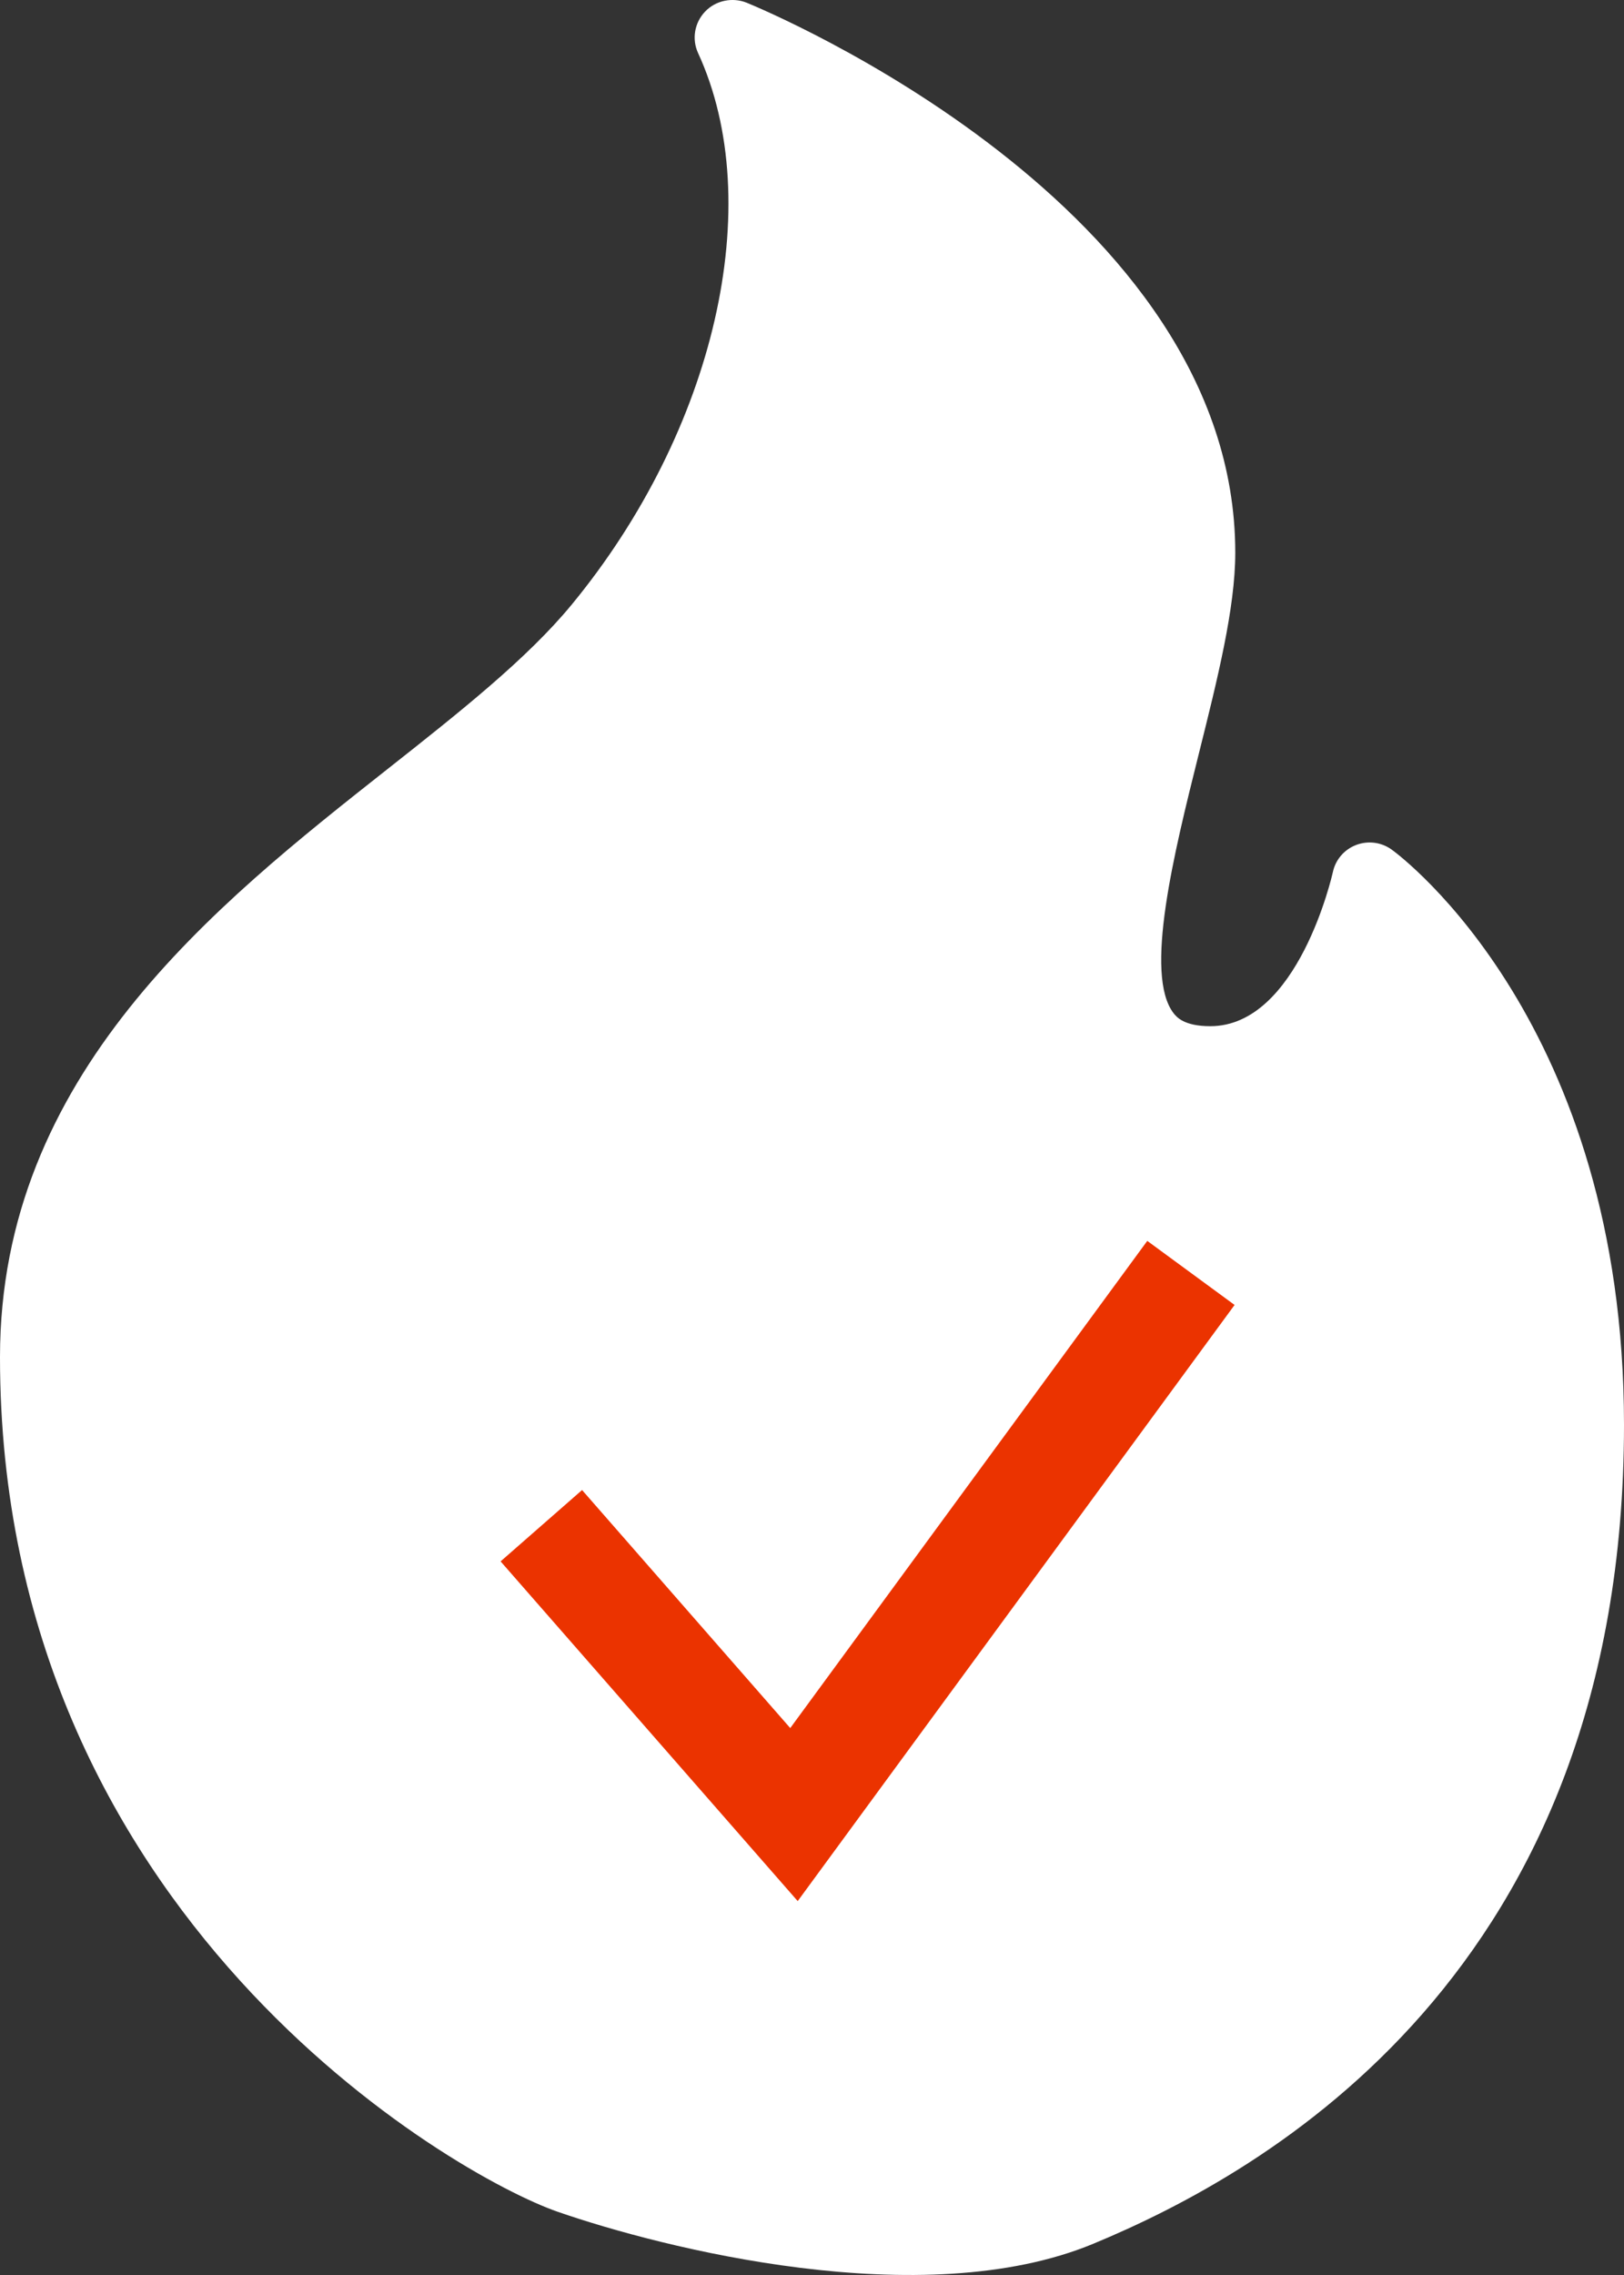
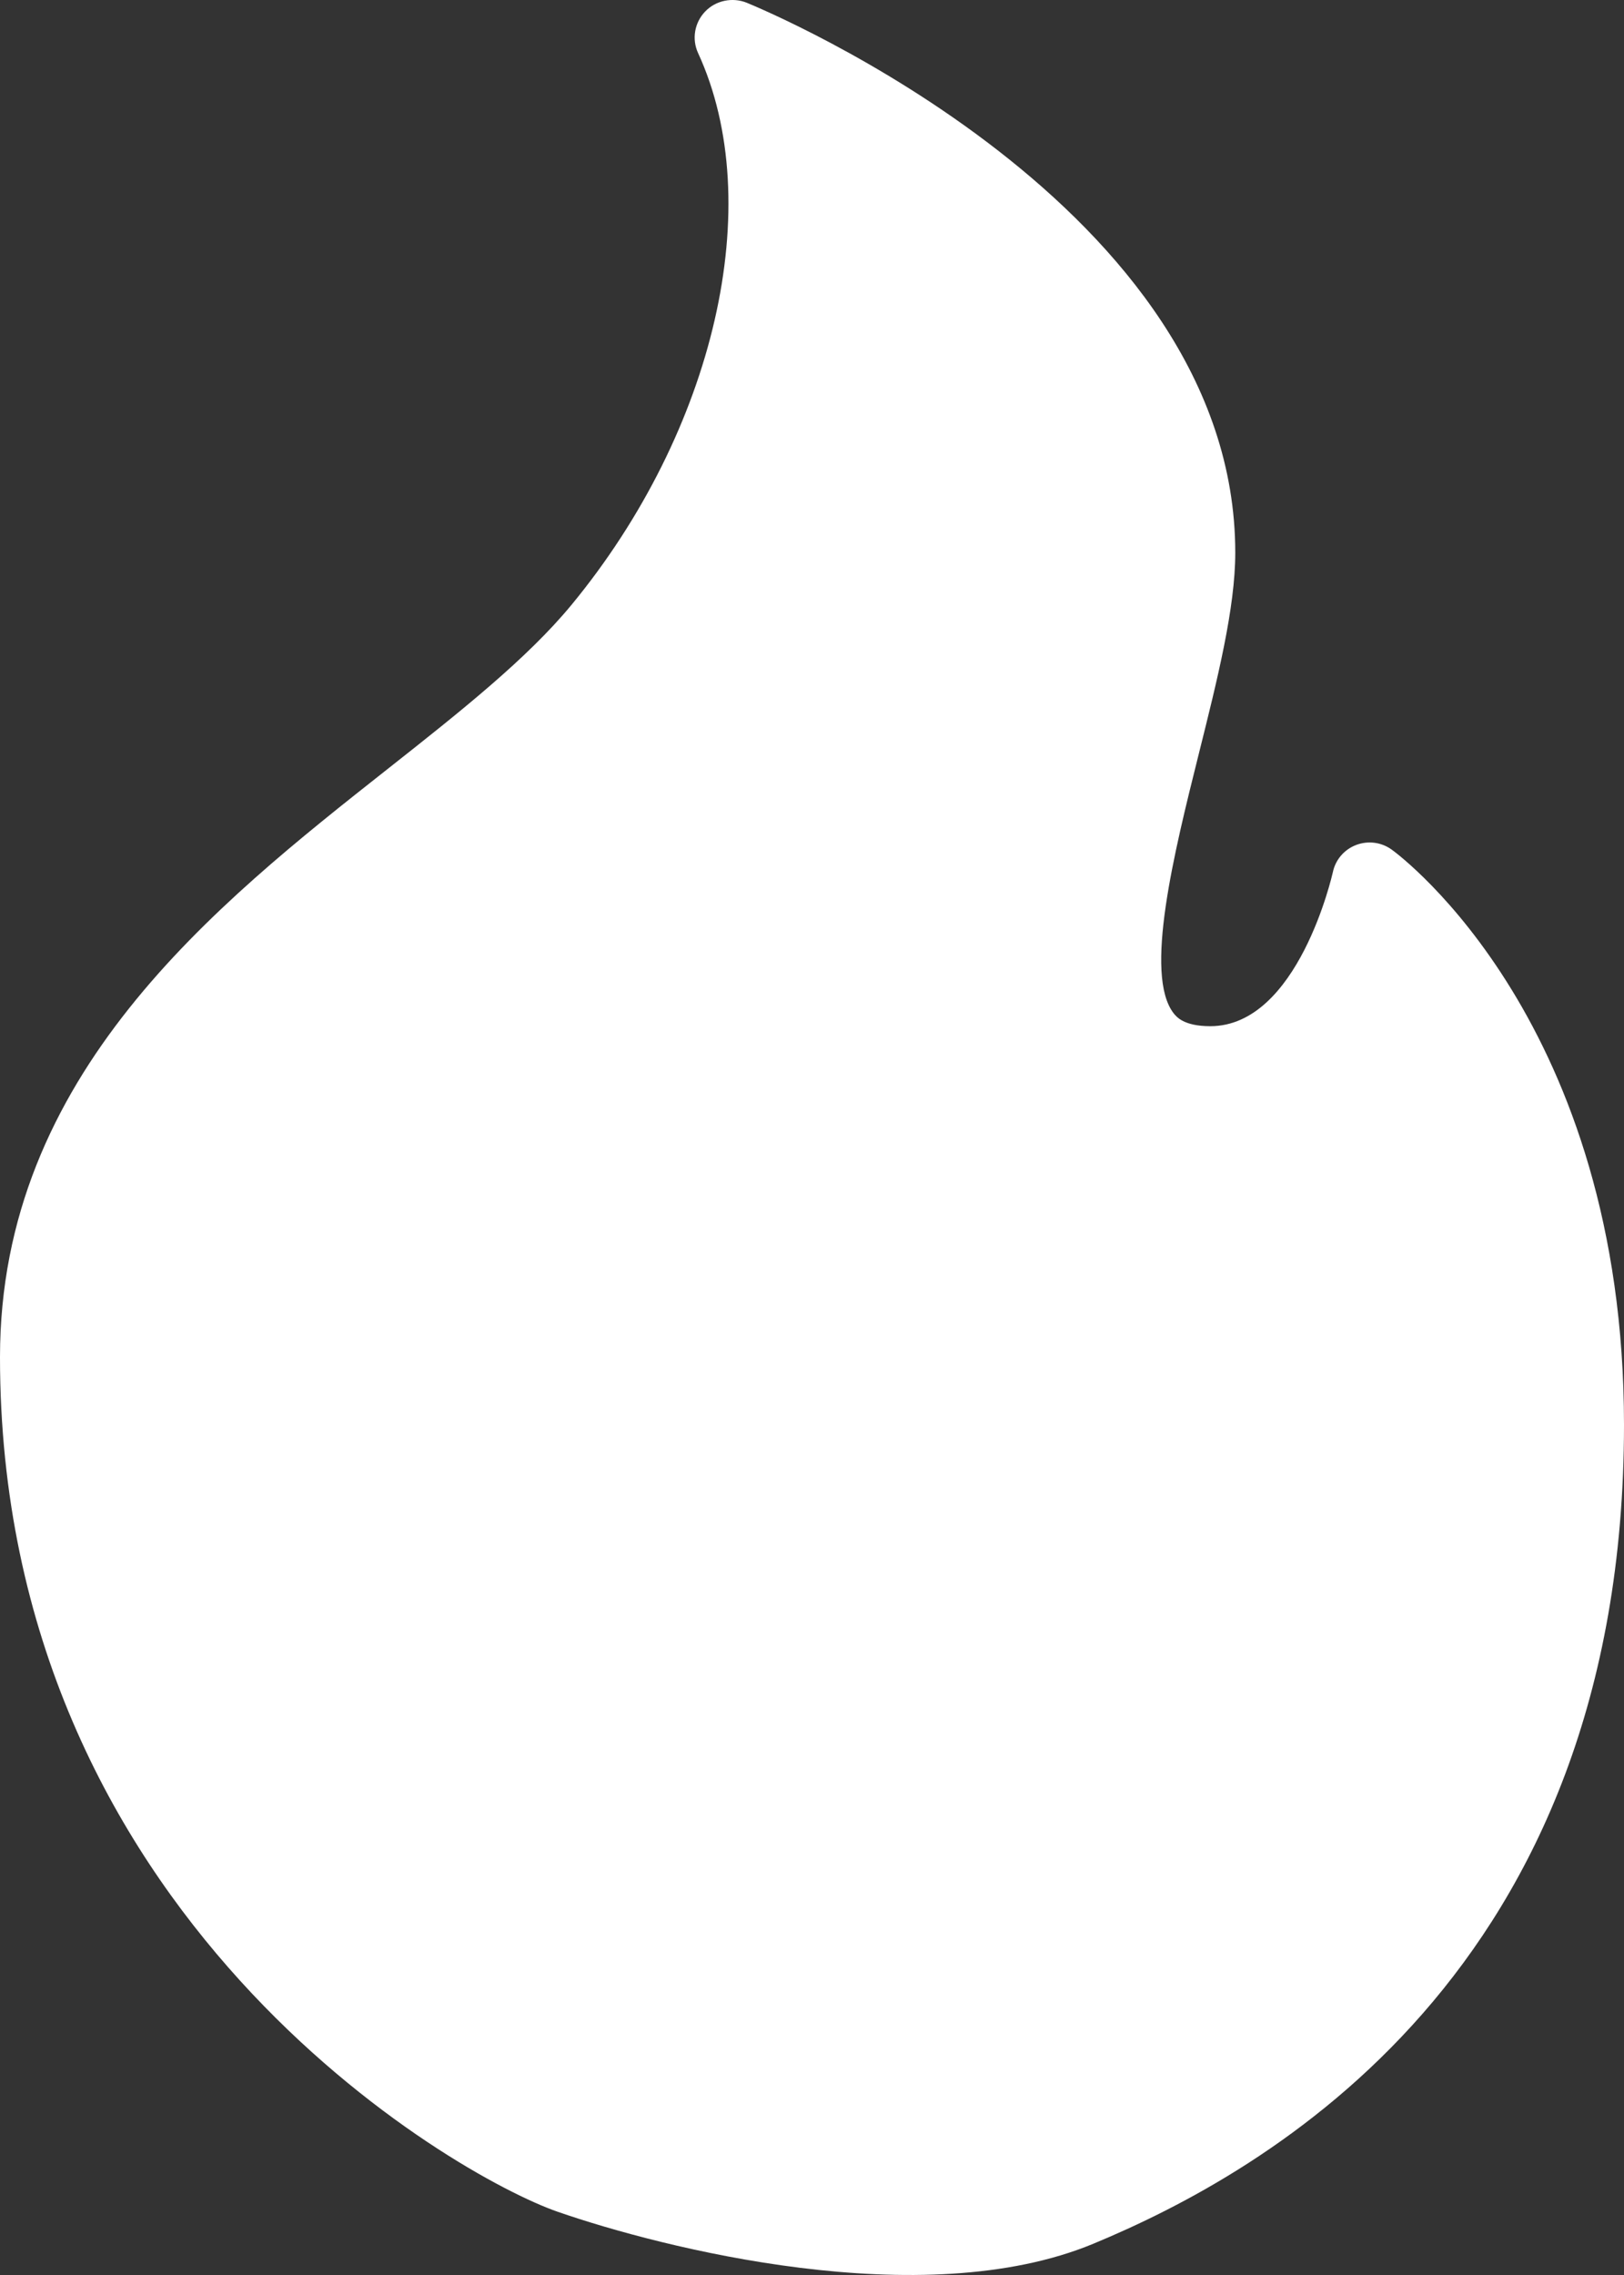
<svg xmlns="http://www.w3.org/2000/svg" width="30" height="42" viewBox="0 0 30 42" fill="none">
  <rect x="0" y="0" width="30" height="42" fill="#333333" stroke="none" />
  <path fill-rule="evenodd" clip-rule="evenodd" d="M10.303 40.833C8.39 40.17 0 35.375 0 25.055C0 19.844 3.973 16.711 7.164 14.194C8.486 13.151 9.733 12.166 10.557 11.167C13.213 7.946 14.175 3.756 12.895 0.978C12.777 0.721 12.829 0.417 13.028 0.211C13.225 0.006 13.533 -0.054 13.793 0.05C14.162 0.202 22.819 3.808 22.819 10.203C22.819 11.225 22.491 12.535 22.144 13.922C21.69 15.739 21.125 18 21.683 18.71C21.735 18.773 21.868 18.945 22.358 18.945C23.983 18.945 24.614 16.133 24.621 16.105C24.668 15.874 24.831 15.683 25.053 15.599C25.274 15.515 25.523 15.548 25.714 15.689C25.89 15.816 30 18.904 30 26.302C30 36.437 23.355 40.113 20.197 41.423C17.04 42.732 12.215 41.496 10.303 40.833Z" fill="white" />
-   <path d="M10 28.167L14.667 33.5L22 23.5" stroke="#EB3300" stroke-width="2" />
</svg>